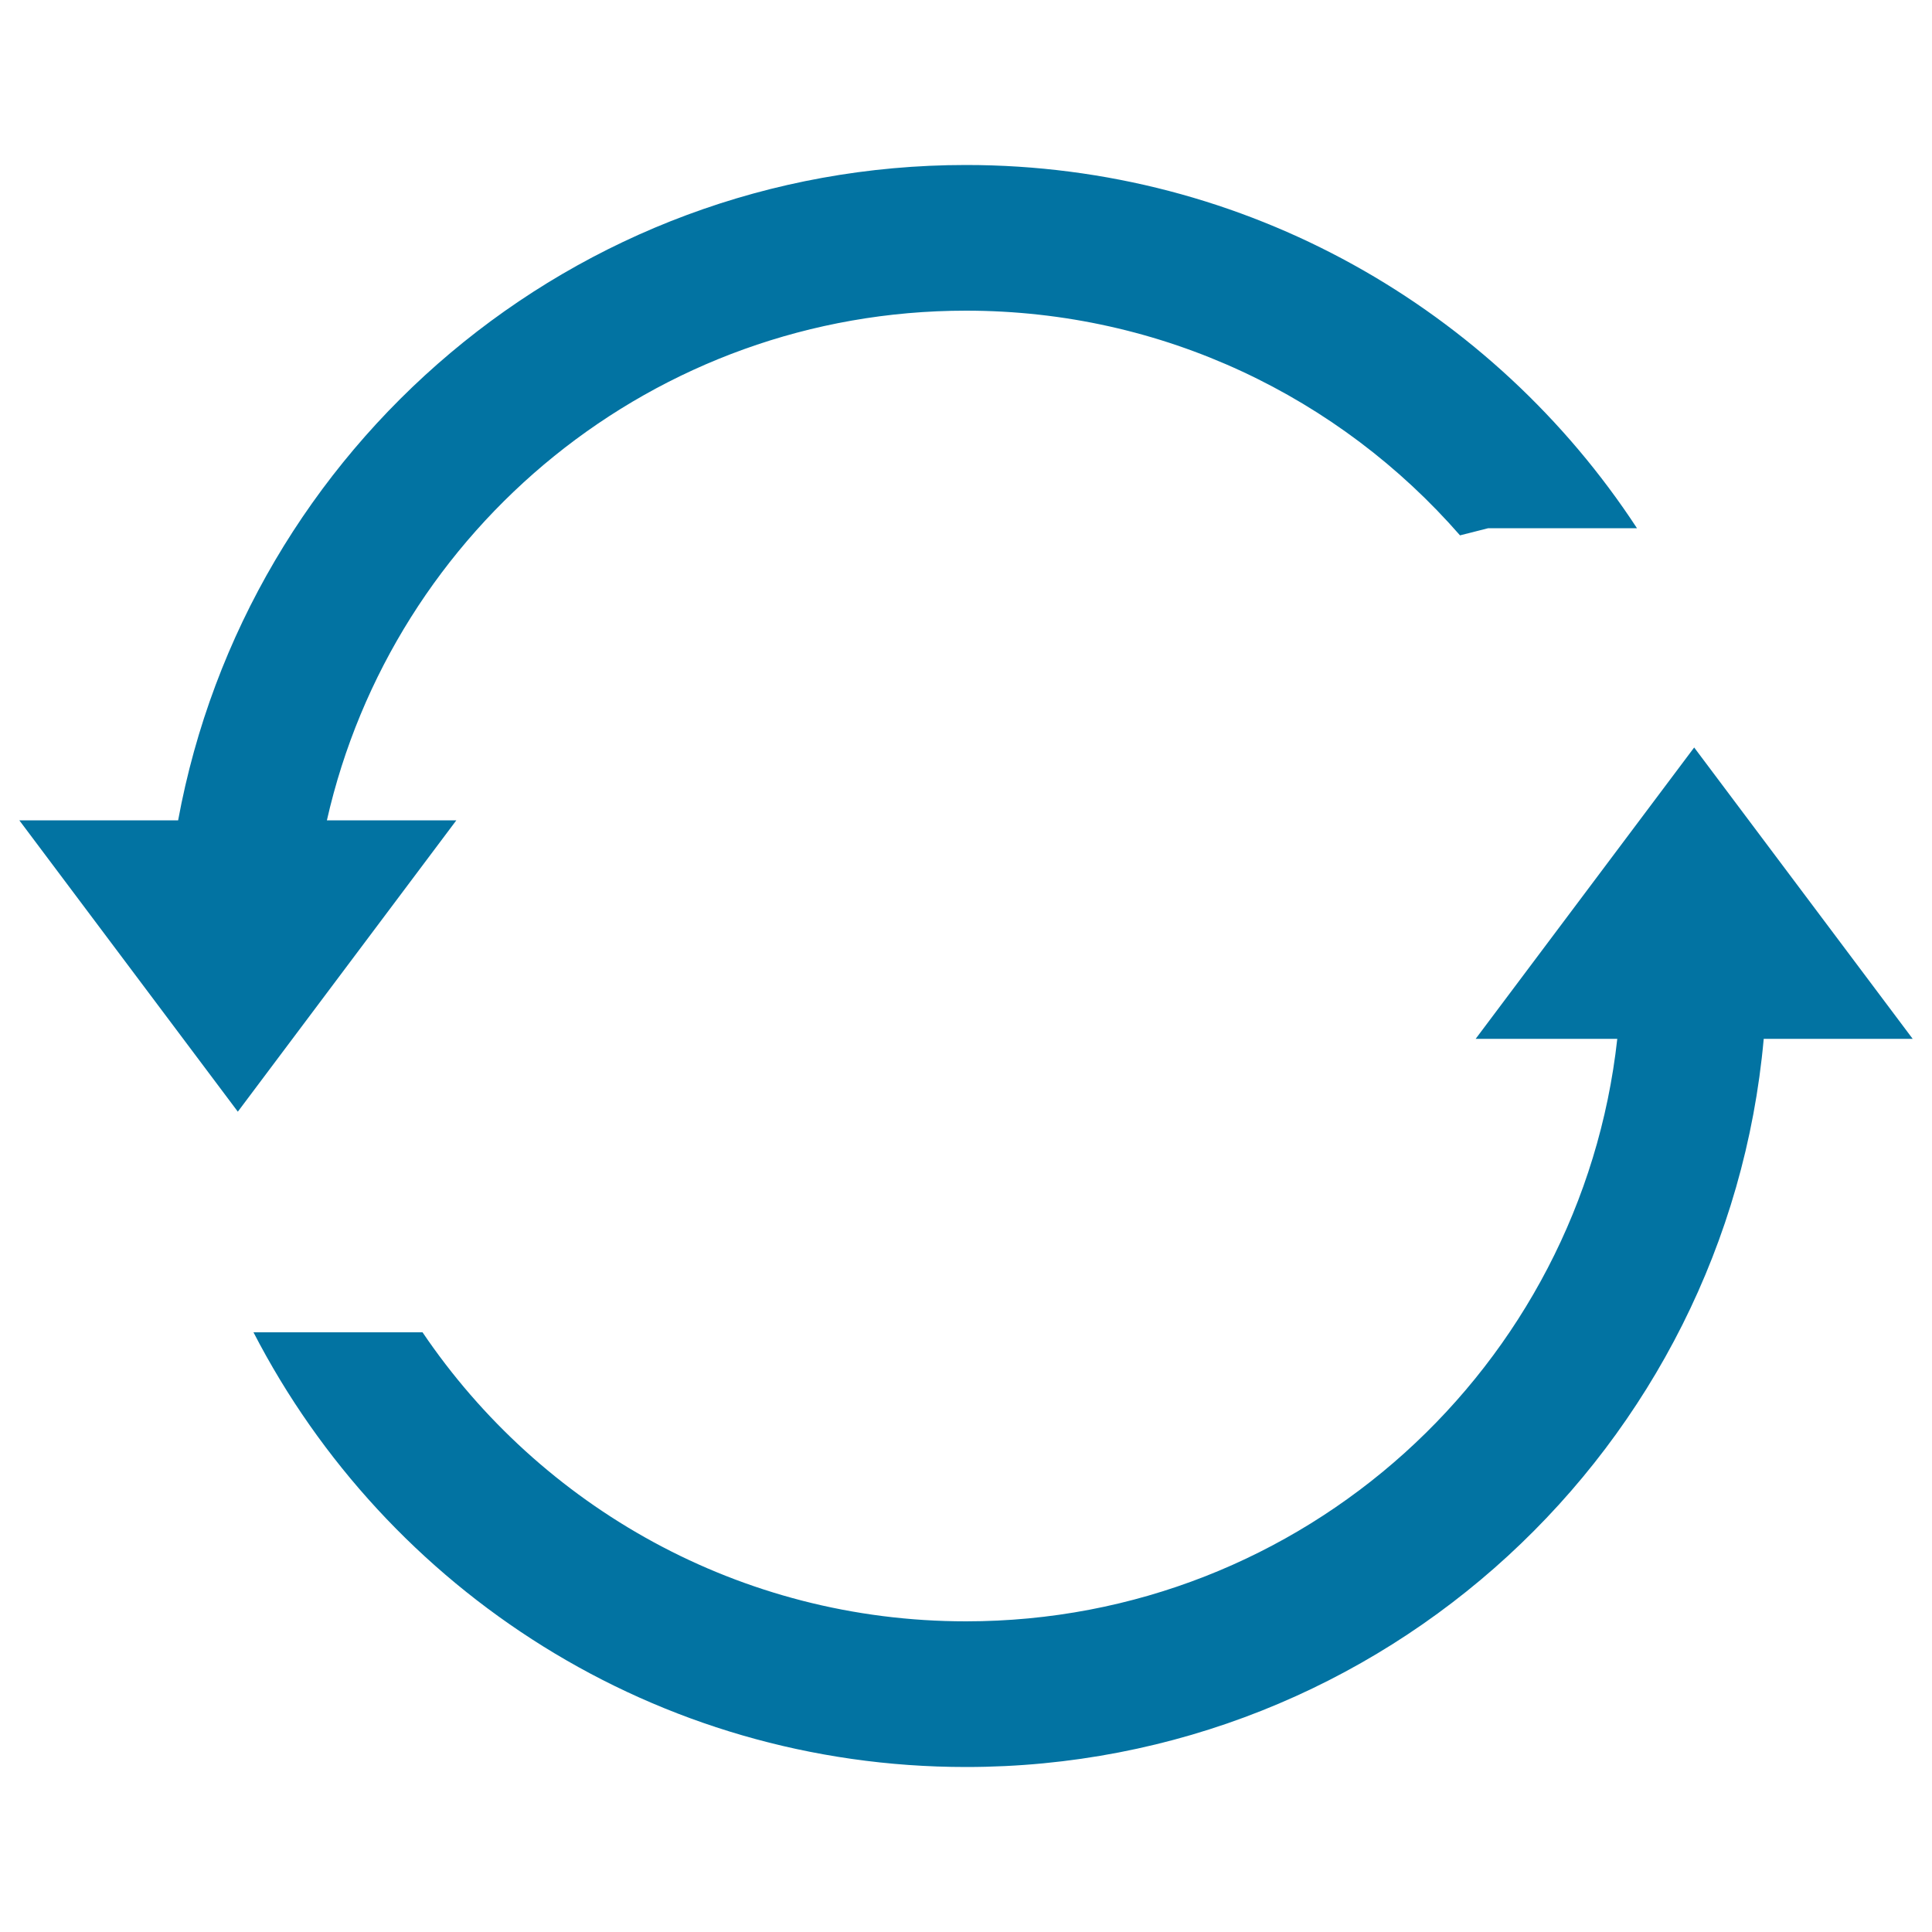
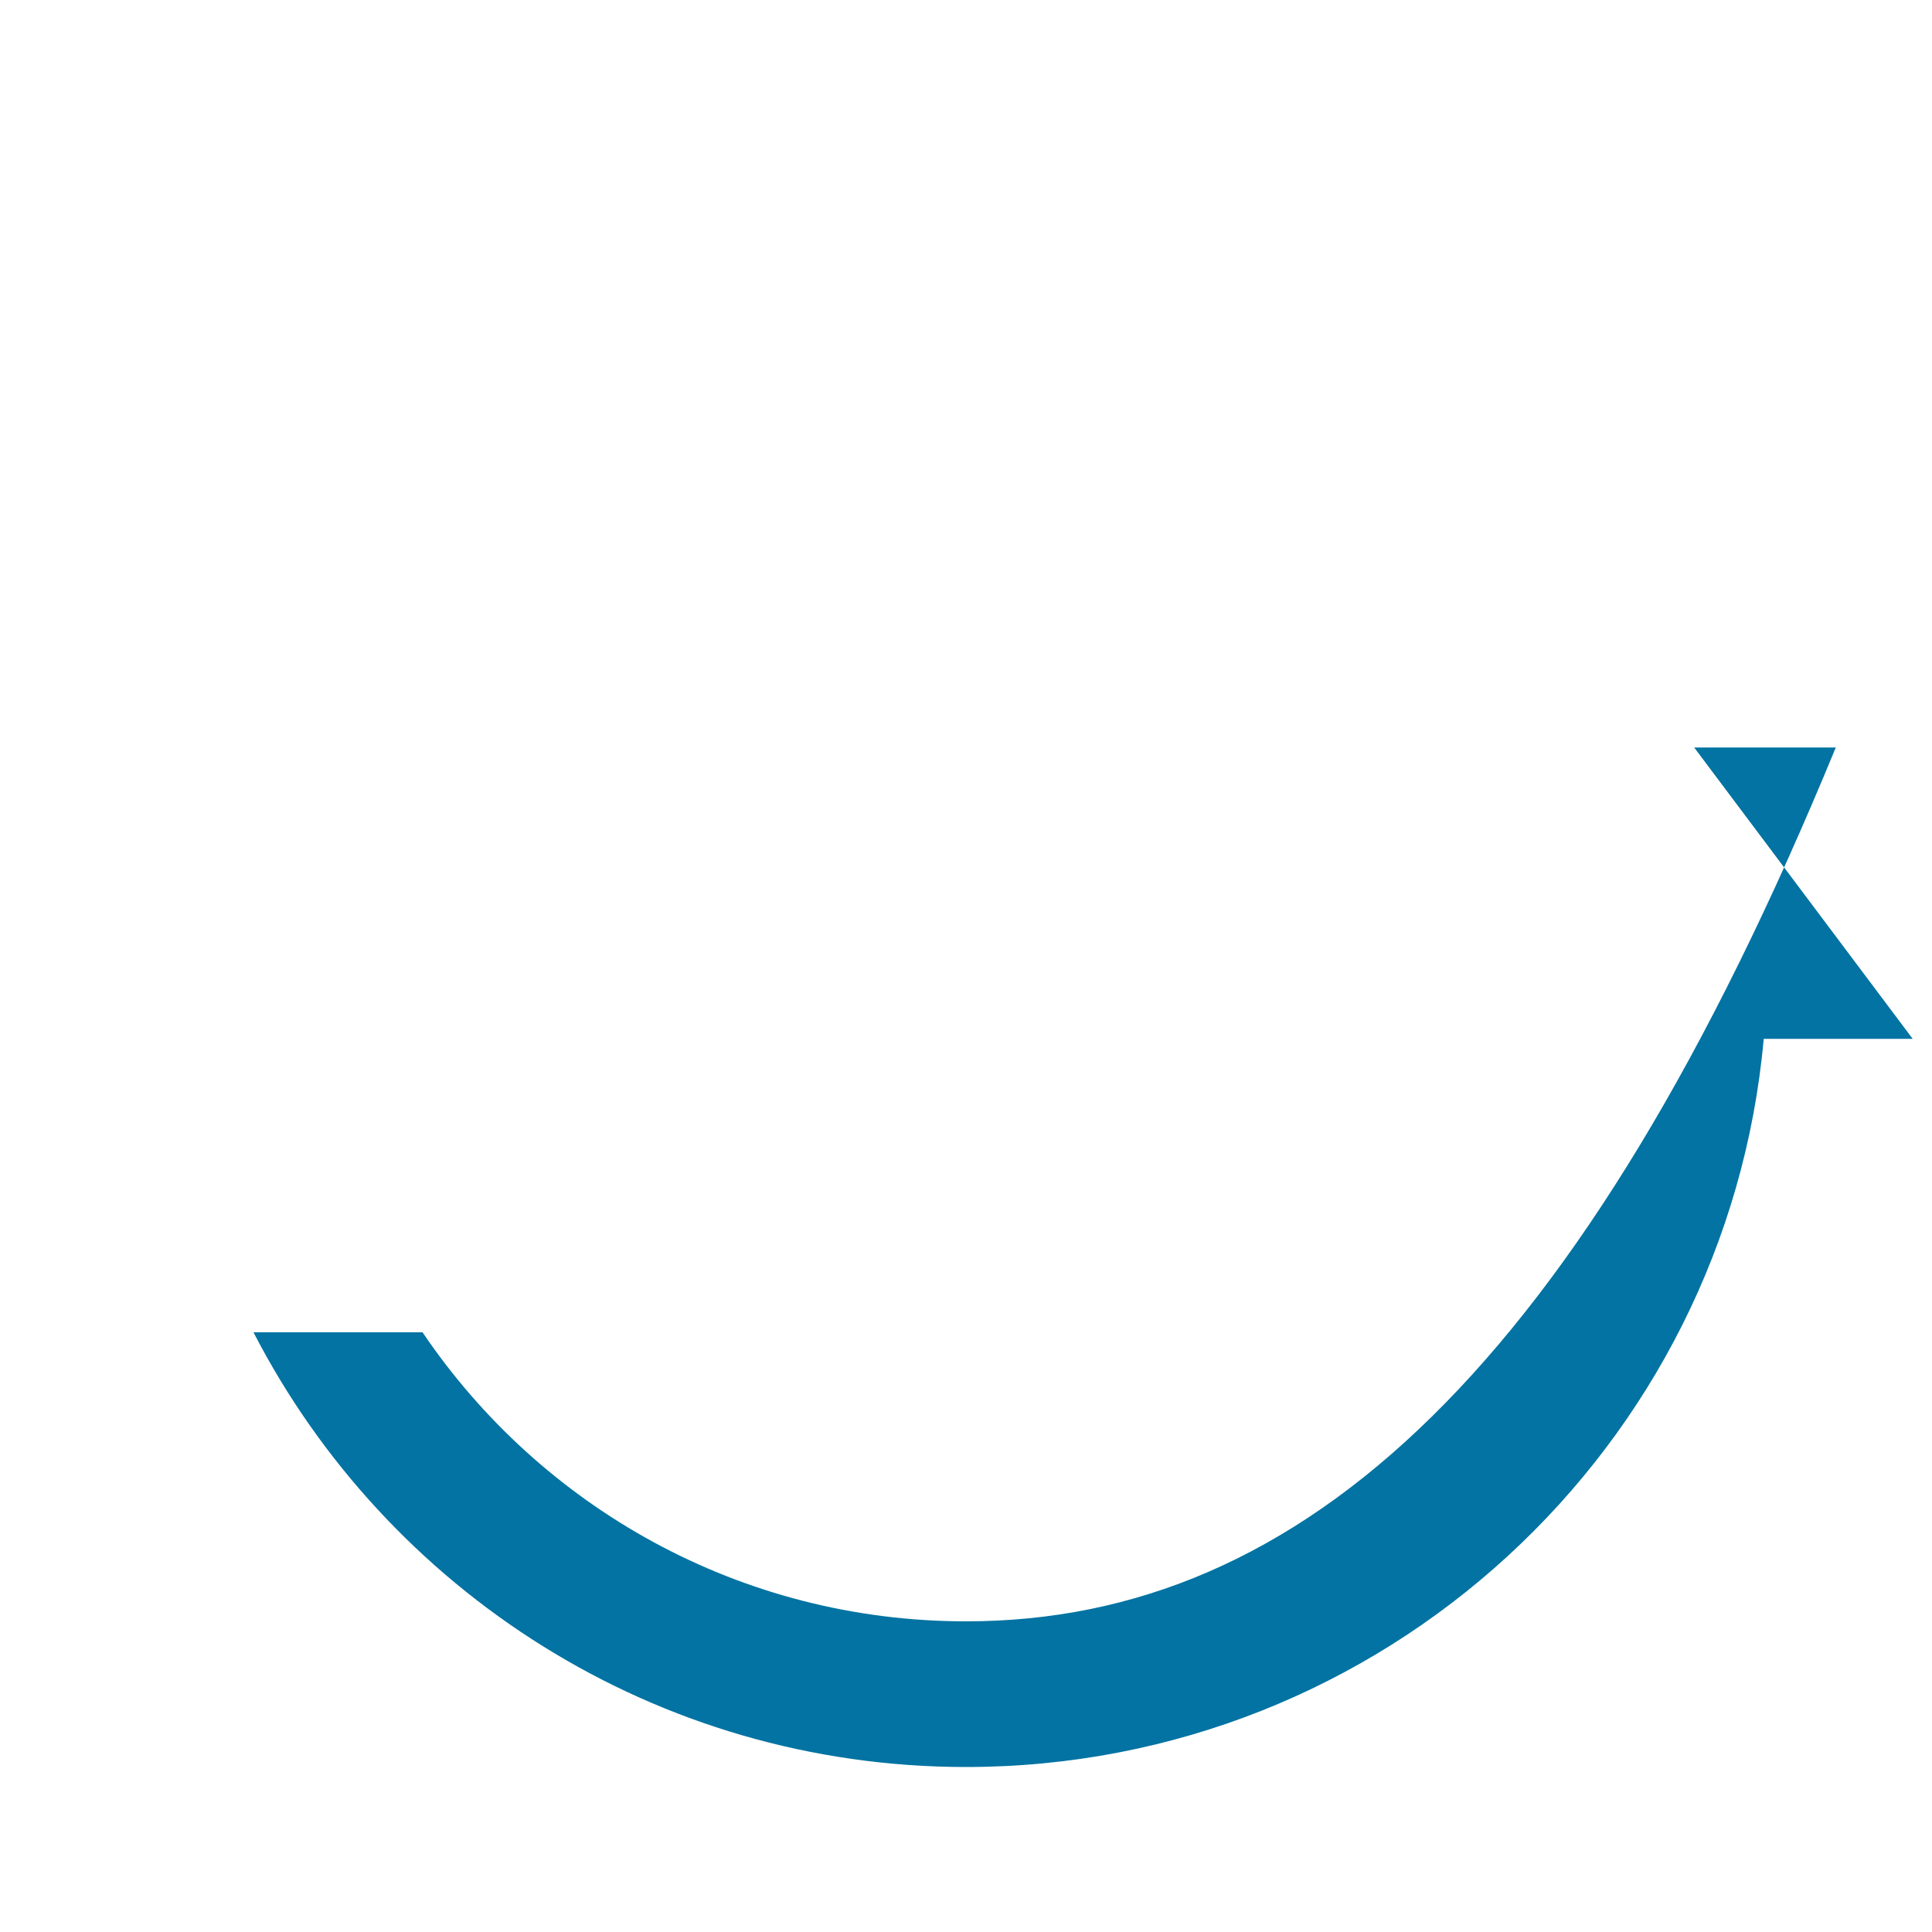
<svg xmlns="http://www.w3.org/2000/svg" viewBox="0 0 1000 1000" style="fill:#0273a2">
  <title>Refresh SVG icon</title>
  <g>
    <g>
-       <path d="M500,839.2c-117.1,0-220.3-59.4-281.3-149.6h-87.5c68.9,133.6,208.2,225,368.8,225c216.3,0,393.9-165.6,412.9-376.9H990L876.9,386.9L763.8,537.7h73.3C818.4,707.3,674.6,839.2,500,839.2z" />
-       <path d="M500,85.4c-203.2,0-372.3,146.2-407.8,339.2H10l113.1,150.8l113.1-150.8h-67C203.4,273.5,338.6,160.8,500,160.8c102,0,193.5,45,255.7,116.3l14.6-3.7h77C773.2,160.2,645.3,85.4,500,85.4z" />
+       <path d="M500,839.2c-117.1,0-220.3-59.4-281.3-149.6h-87.5c68.9,133.6,208.2,225,368.8,225c216.3,0,393.9-165.6,412.9-376.9H990L876.9,386.9h73.3C818.4,707.3,674.6,839.2,500,839.2z" />
    </g>
  </g>
</svg>